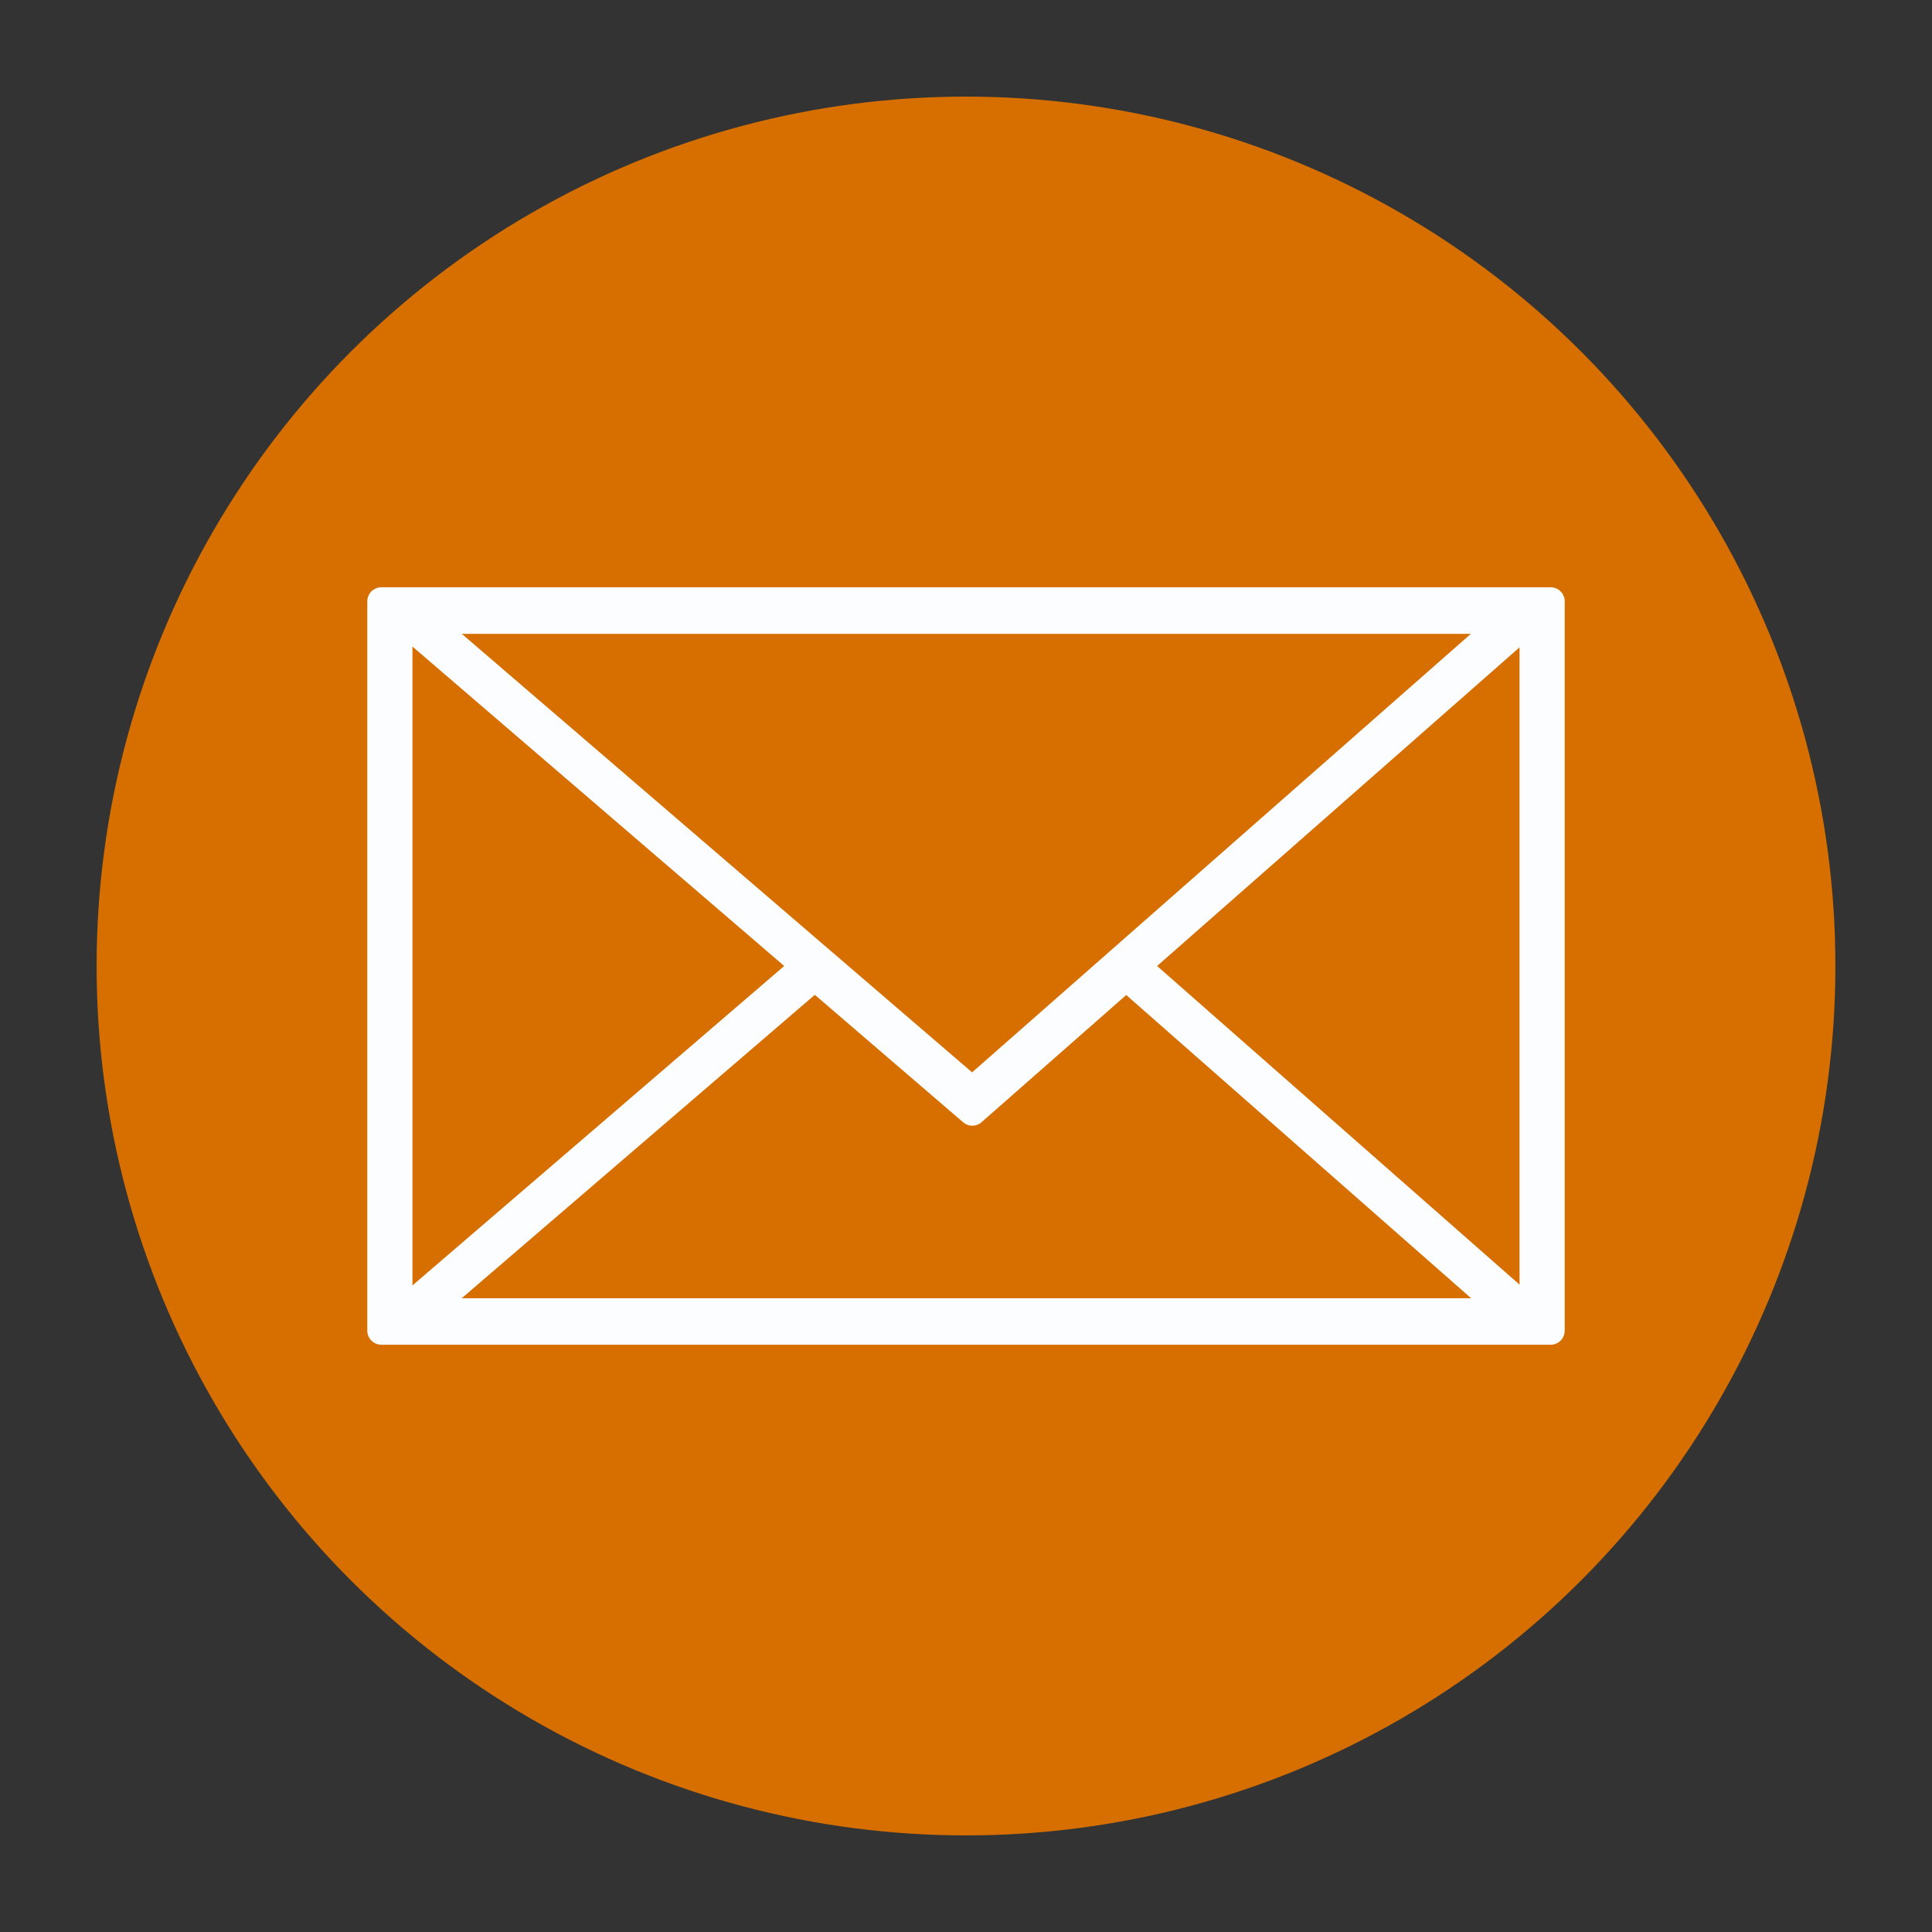
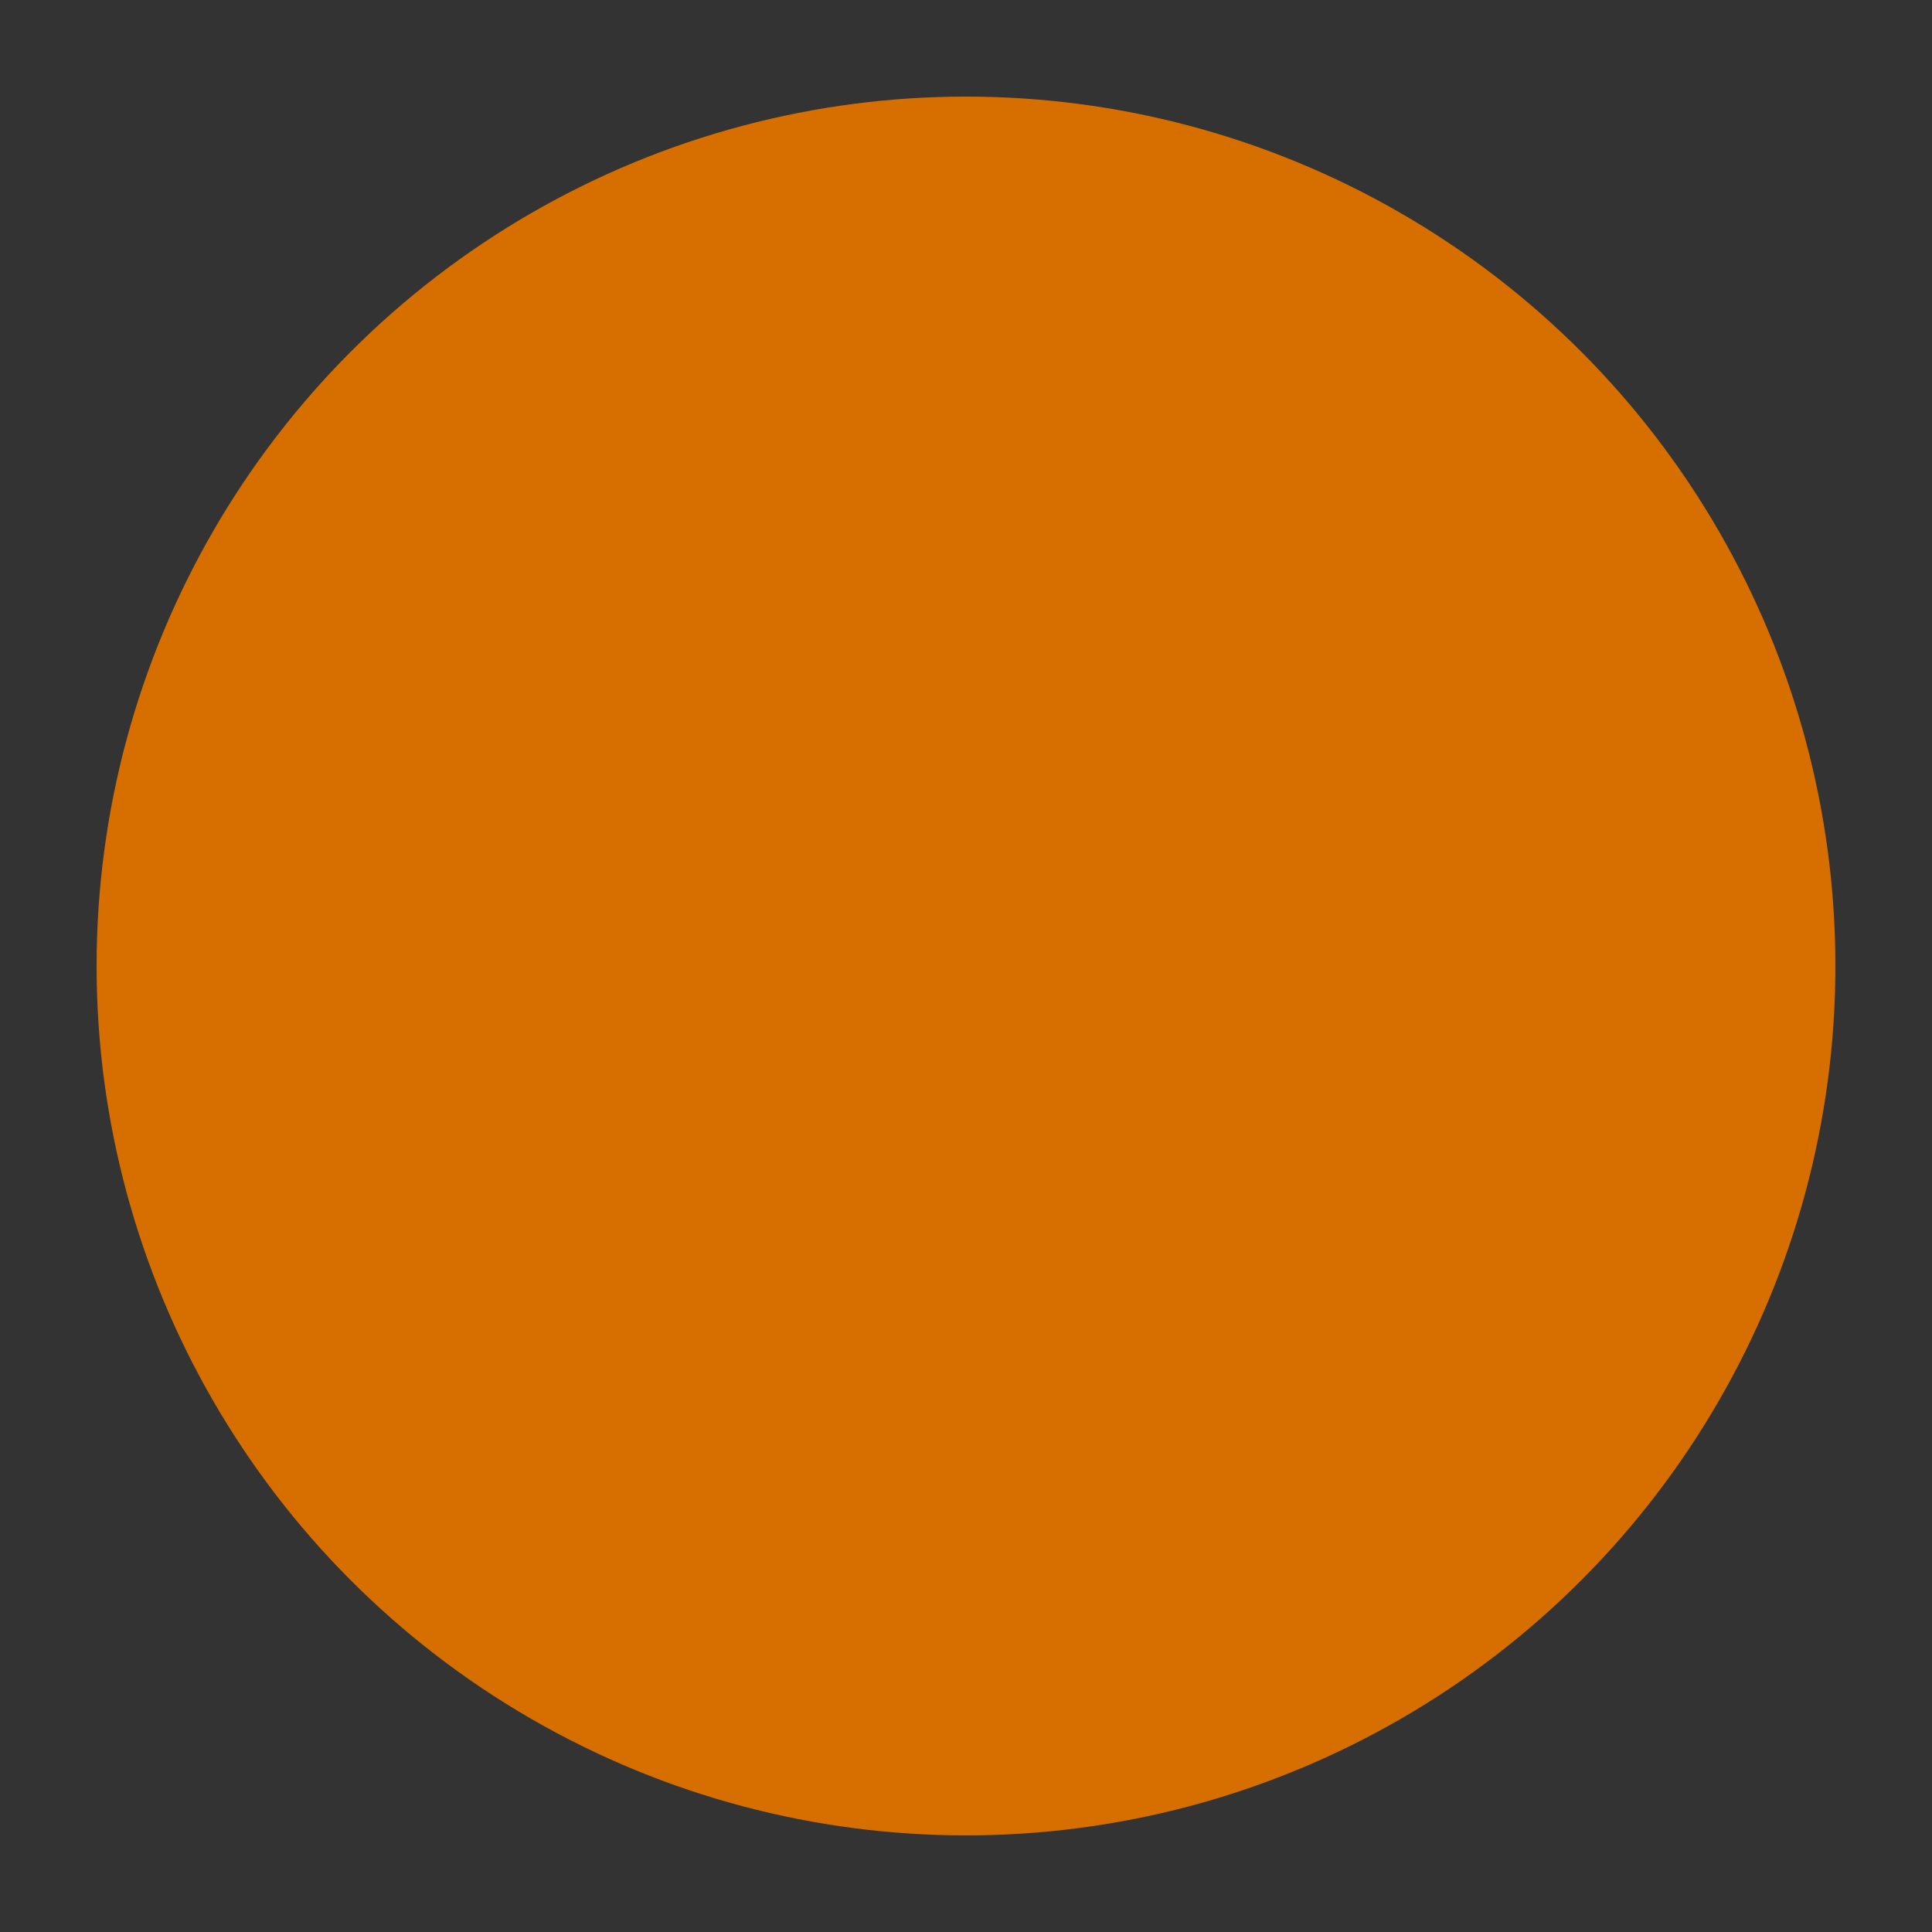
<svg xmlns="http://www.w3.org/2000/svg" xmlns:ns1="http://www.serif.com/" width="500px" height="500px" version="1.1" xml:space="preserve" style="fill-rule:evenodd;clip-rule:evenodd;stroke-linejoin:round;stroke-miterlimit:1.414;">
  <rect width="100%" height="100%" fill="#333333" stroke="none" />
-   <rect id="Mail" x="0" y="0" width="500" height="500" style="fill:none;" />
  <g id="Mail-Website" ns1:id="Mail/Website">
    <circle cx="250" cy="250" r="225" style="fill:#d66f00;" />
    <clipPath id="_clip1">
-       <circle cx="250" cy="250" r="225" />
-     </clipPath>
+       </clipPath>
    <g clip-path="url(#_clip1)">
-       <path d="M98.687,155.618l0,188.764l302.626,0l0,-188.764l-302.626,0Zm4.426,4.762l1.115,0l104.297,89.619l-104.297,89.619l-1.116,0l0,-179.238l0.001,0Zm292.784,0l0.99,0l0,179.238l-0.991,0l-101.937,-89.619l-42.227,37.123l144.164,-126.744l0.001,0.002Zm-286.19,0.026l280.584,0l-138.686,121.929l-141.898,-121.929Zm101.168,92.268l40.756,35.02l39.837,-35.02l98.895,86.944l-280.675,0l101.187,-86.944Z" style="fill:#fcfdfe;fill-rule:nonzero;stroke:#fcfdfe;stroke-width:7.26px;" />
-     </g>
+       </g>
  </g>
</svg>